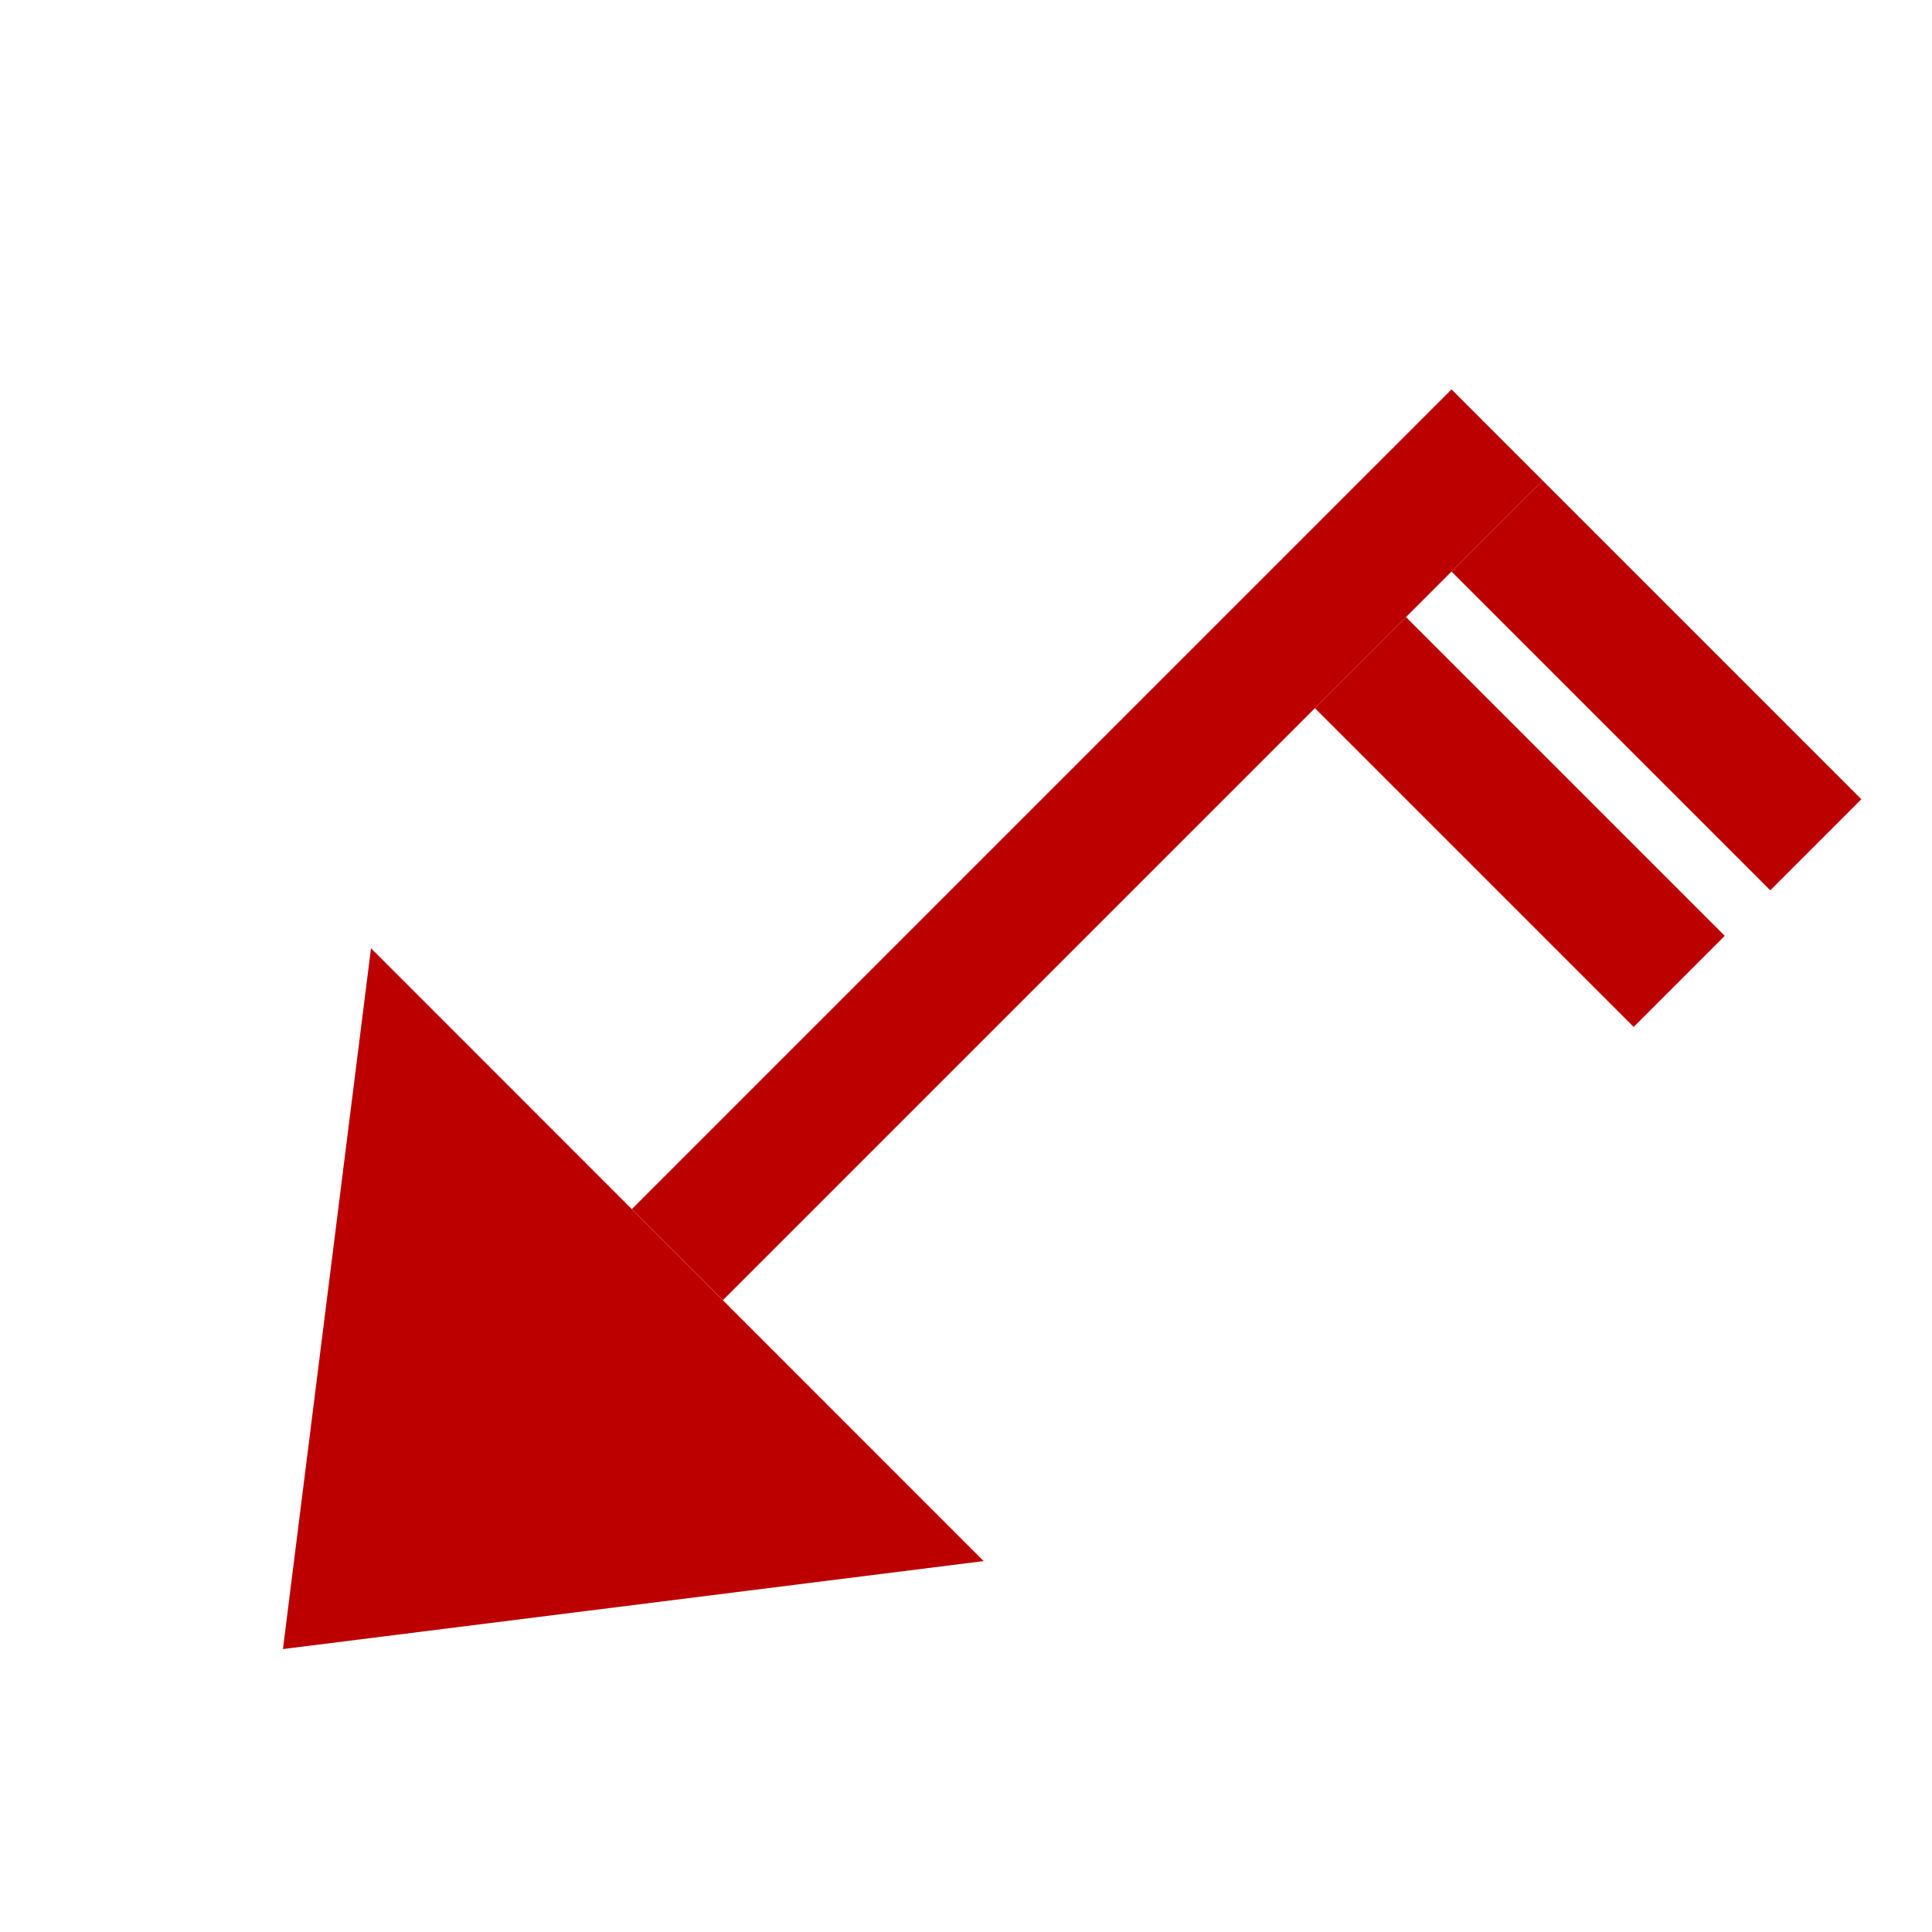
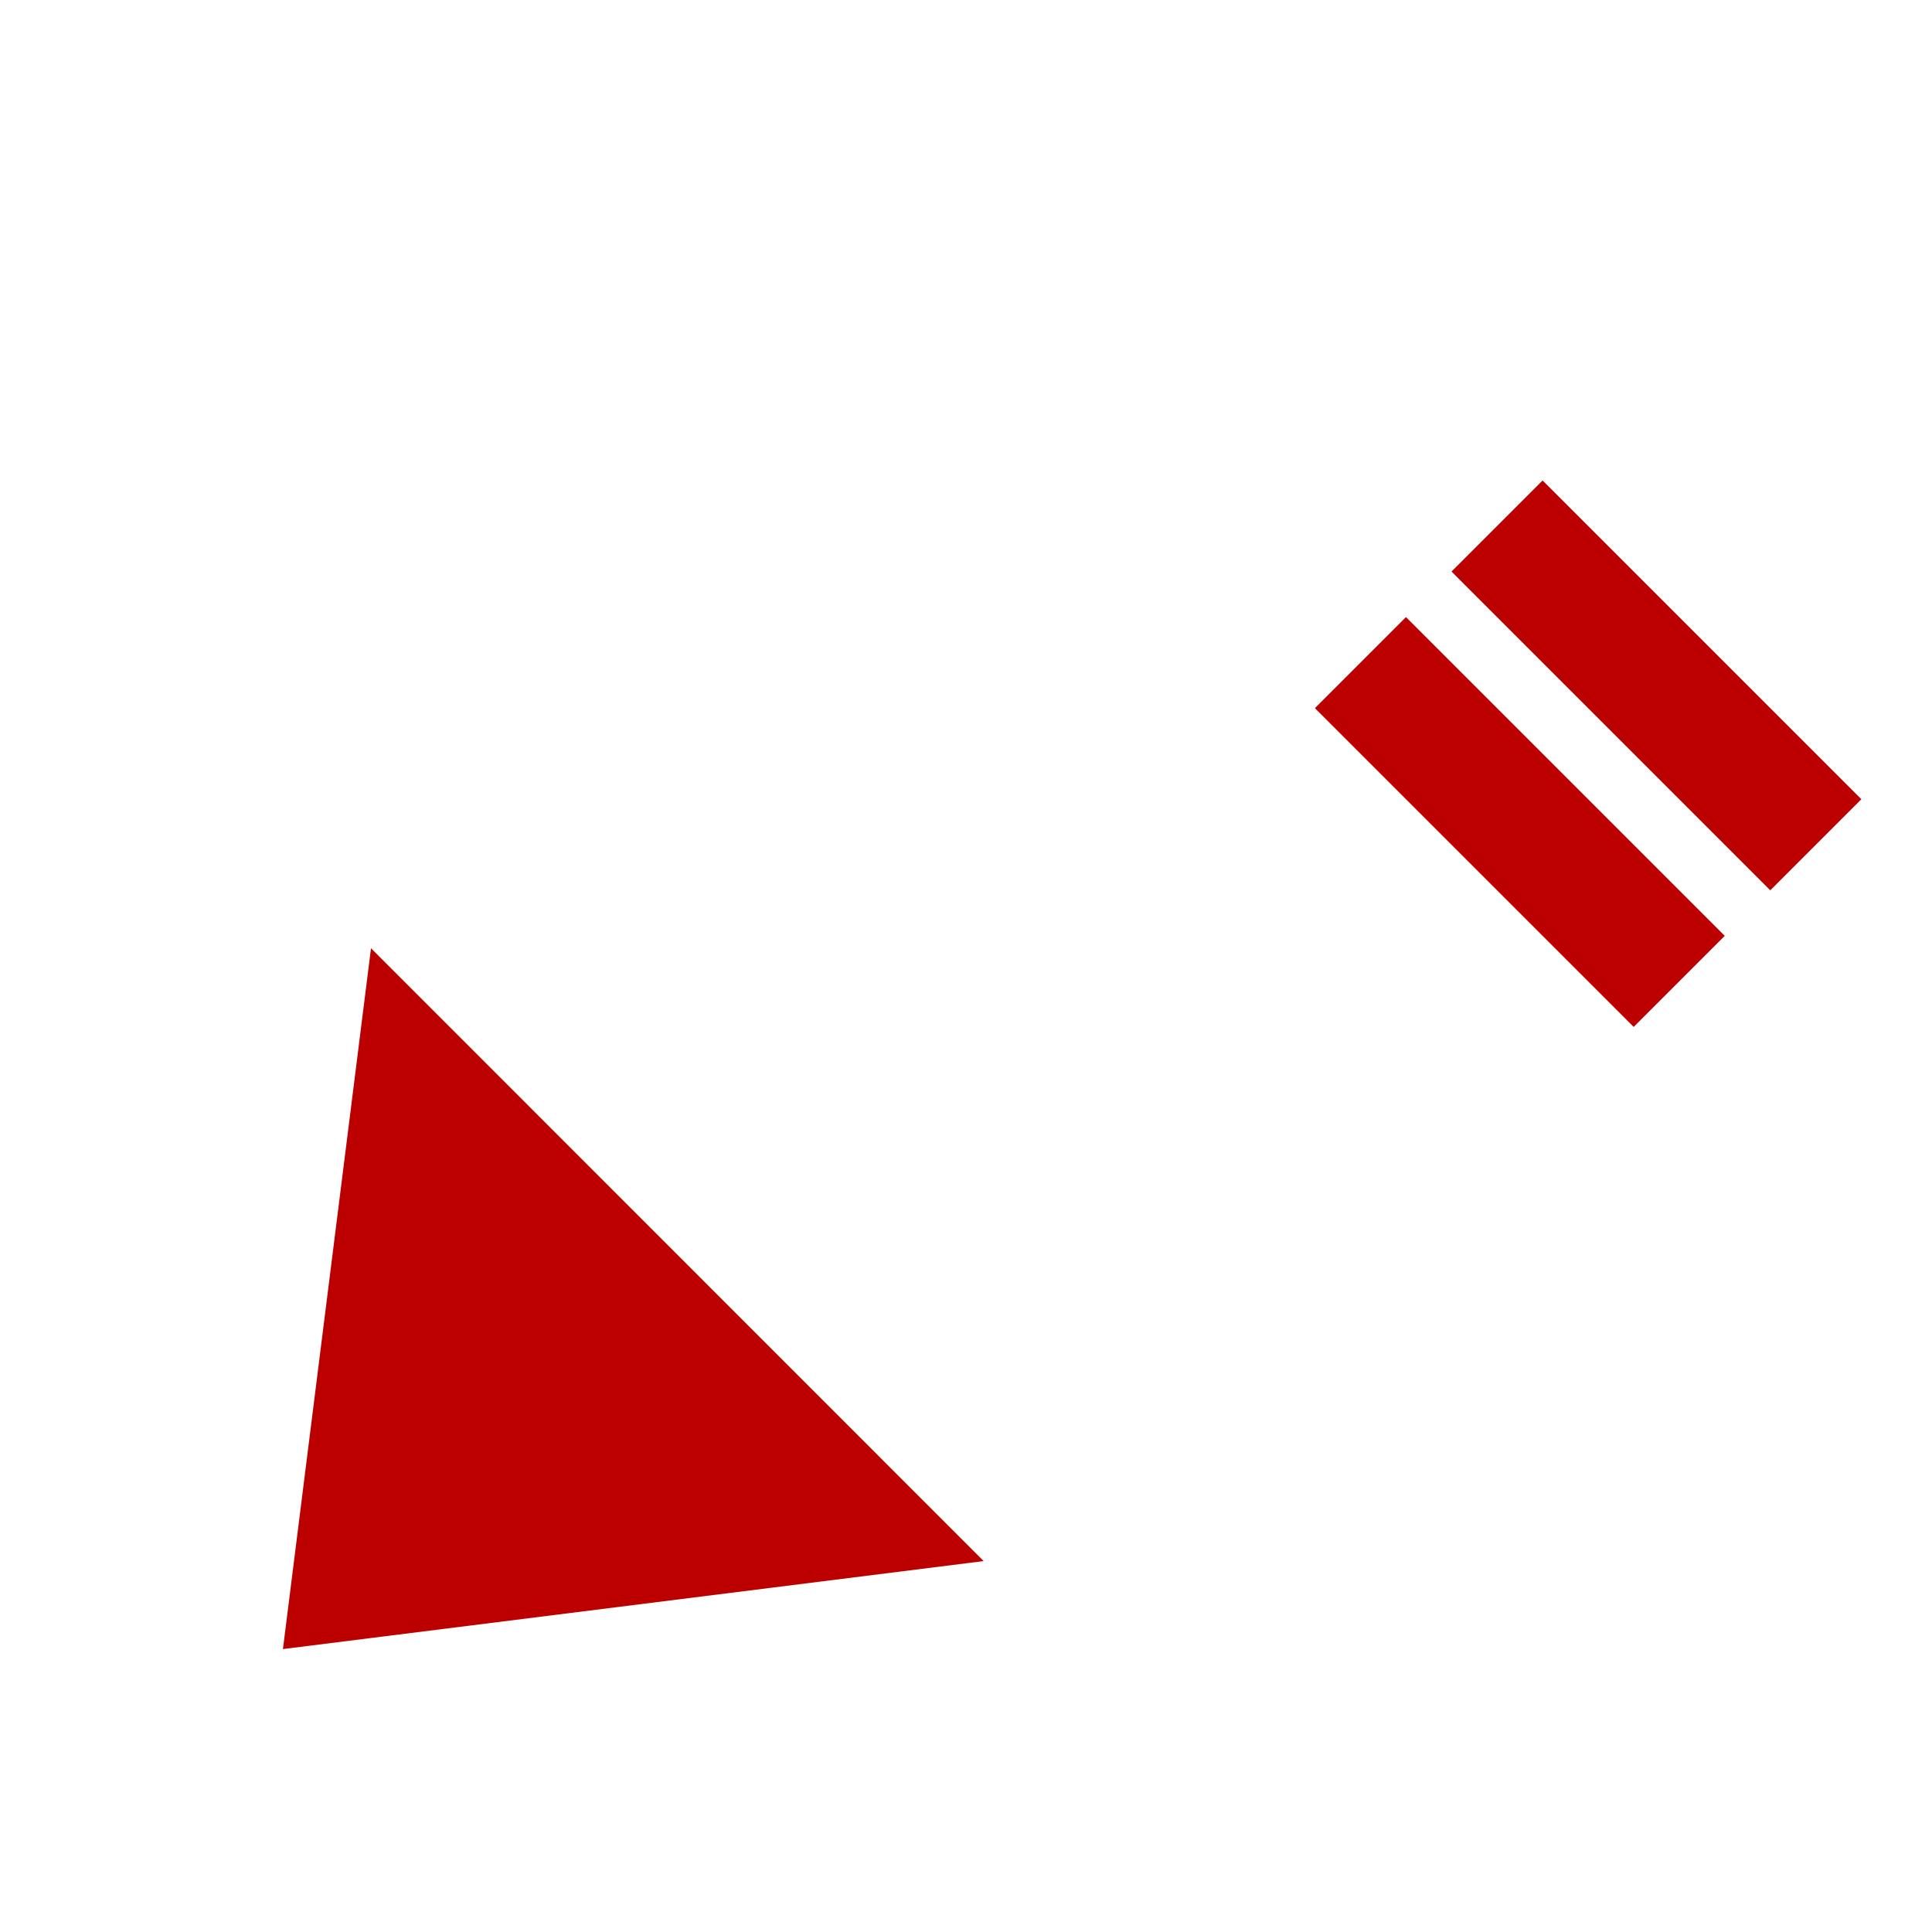
<svg xmlns="http://www.w3.org/2000/svg" version="1.1" x="0px" y="0px" width="30px" height="30px" viewBox="0 0 30 30" enable-background="new 0 0 30 30" xml:space="preserve">
  <g transform="rotate(045 15 15)">
    <polygon points="21.728,21.34 15,30 8.272,21.338" style="fill: #BC0000" />
-     <rect x="14" y="3.338" width="2" style="fill: #BC0000" height="18" />
    <rect x="16" y="3.338" style="fill: #BC0000;" width="7" height="2" />
    <rect x="16" y="6.338" style="fill: #BC0000;" width="7" height="2" />
  </g>
</svg>